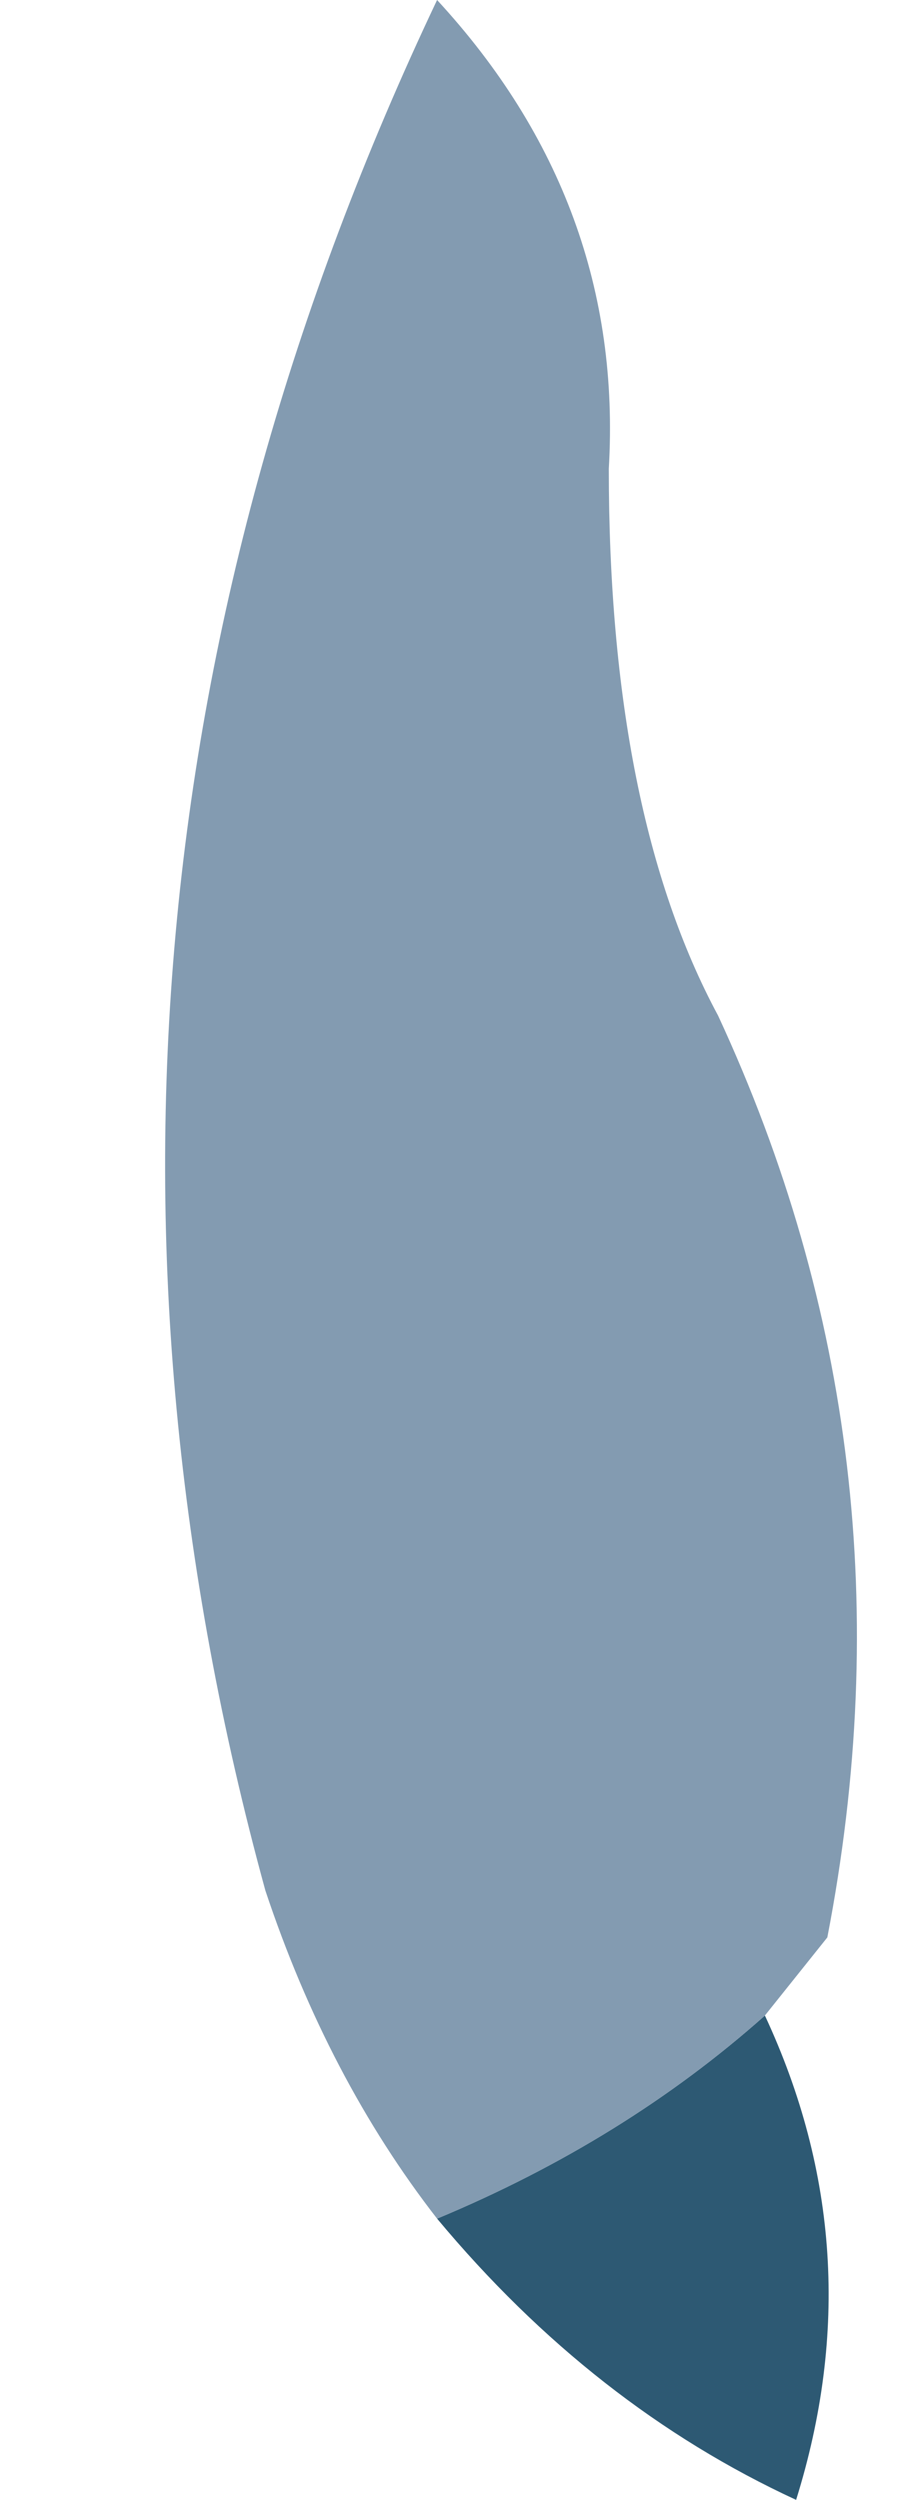
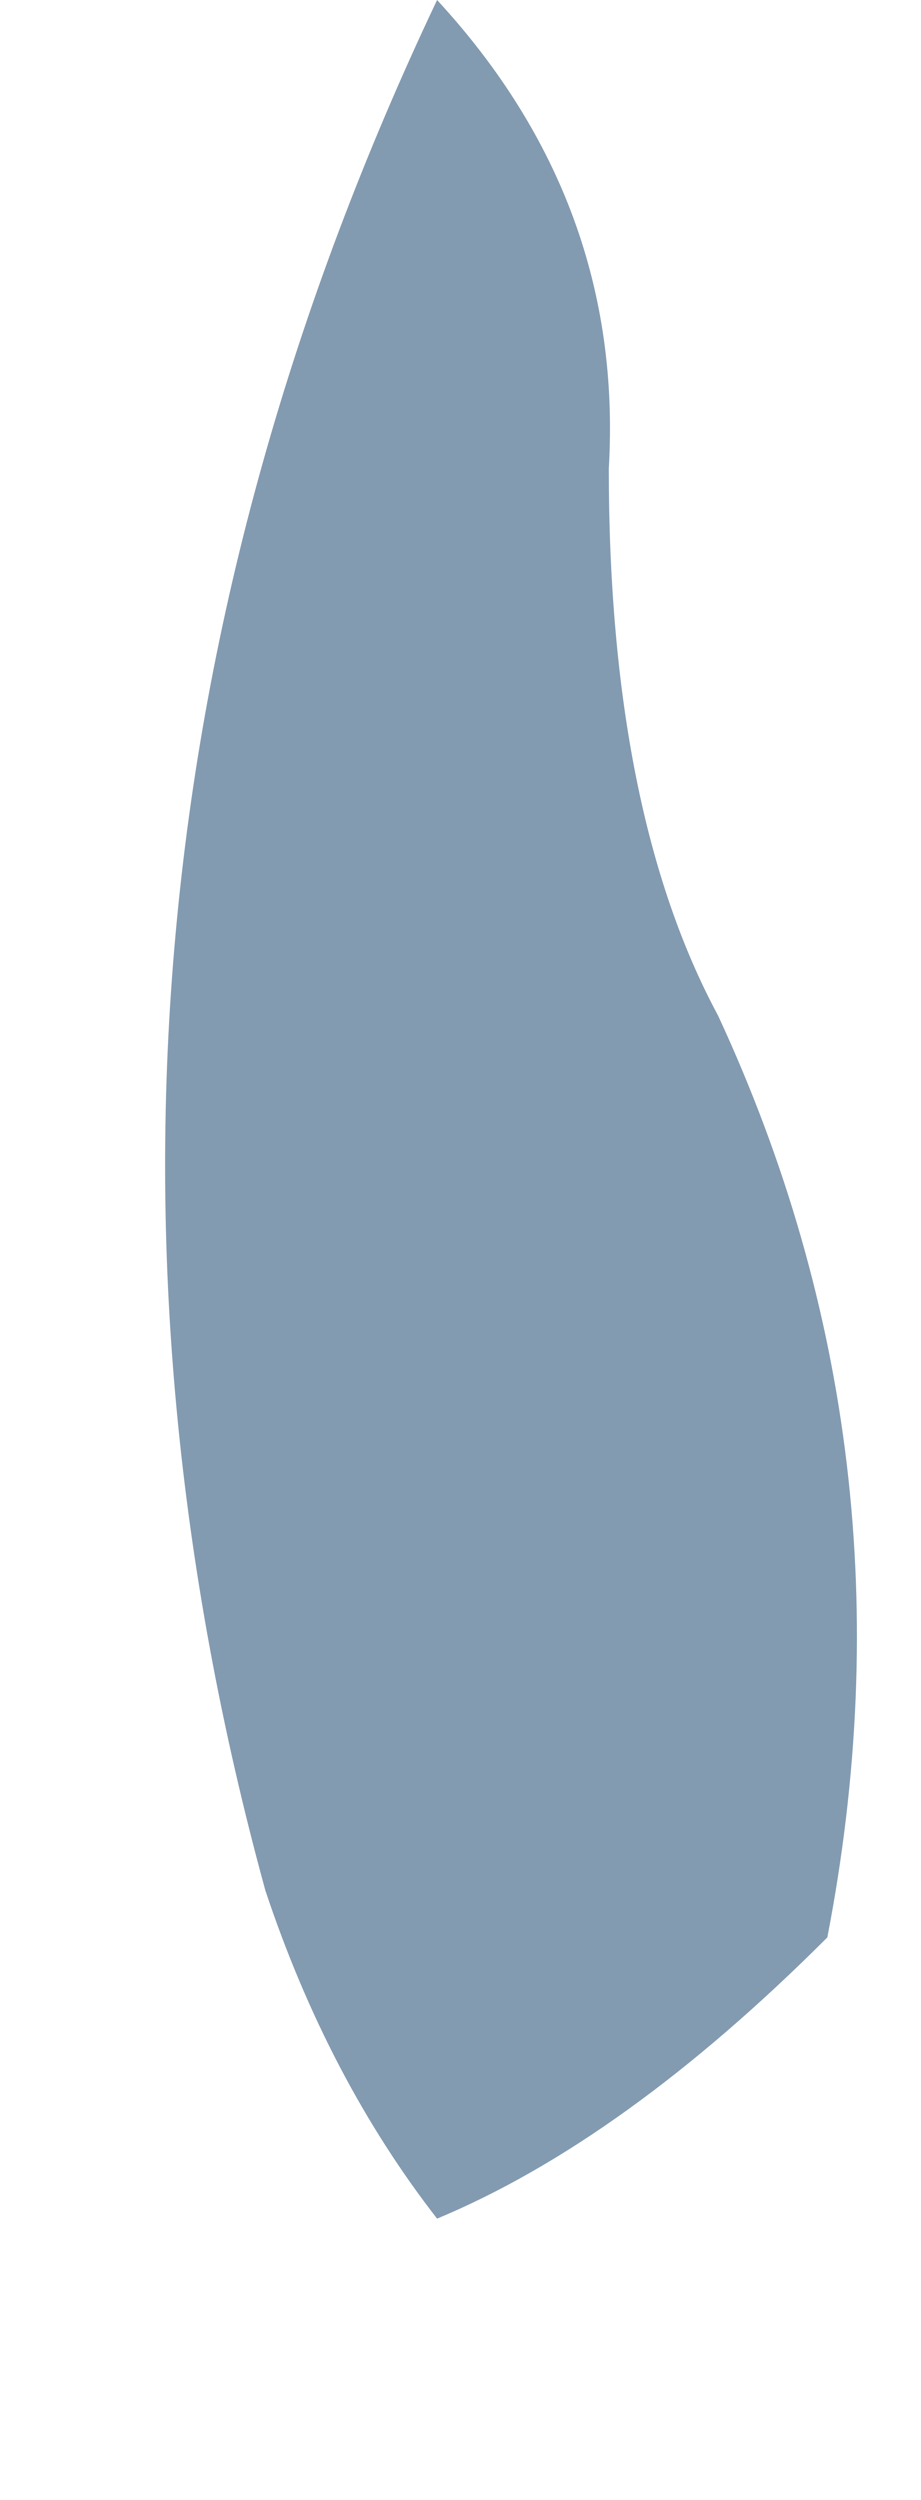
<svg xmlns="http://www.w3.org/2000/svg" height="8.0px" width="2.95px">
  <g transform="matrix(1.0, 0.0, 0.0, 1.0, -20.95, 21.85)">
-     <path d="M22.35 -14.75 Q22.95 -15.0 23.4 -15.4 23.75 -14.65 23.5 -13.85 22.85 -14.15 22.35 -14.75" fill="#2d5973" fill-rule="evenodd" stroke="none" />
-     <path d="M22.35 -14.75 Q22.0 -15.2 21.8 -15.8 20.95 -18.9 22.35 -21.85 22.95 -21.2 22.9 -20.35 22.9 -19.25 23.25 -18.6 23.9 -17.2 23.6 -15.65 L23.4 -15.4 Q22.95 -15.0 22.35 -14.75" fill="#839bb1" fill-rule="evenodd" stroke="none" />
+     <path d="M22.35 -14.75 Q22.0 -15.2 21.8 -15.8 20.95 -18.9 22.35 -21.85 22.95 -21.2 22.9 -20.35 22.9 -19.25 23.25 -18.6 23.9 -17.2 23.6 -15.65 Q22.95 -15.0 22.35 -14.75" fill="#839bb1" fill-rule="evenodd" stroke="none" />
  </g>
</svg>